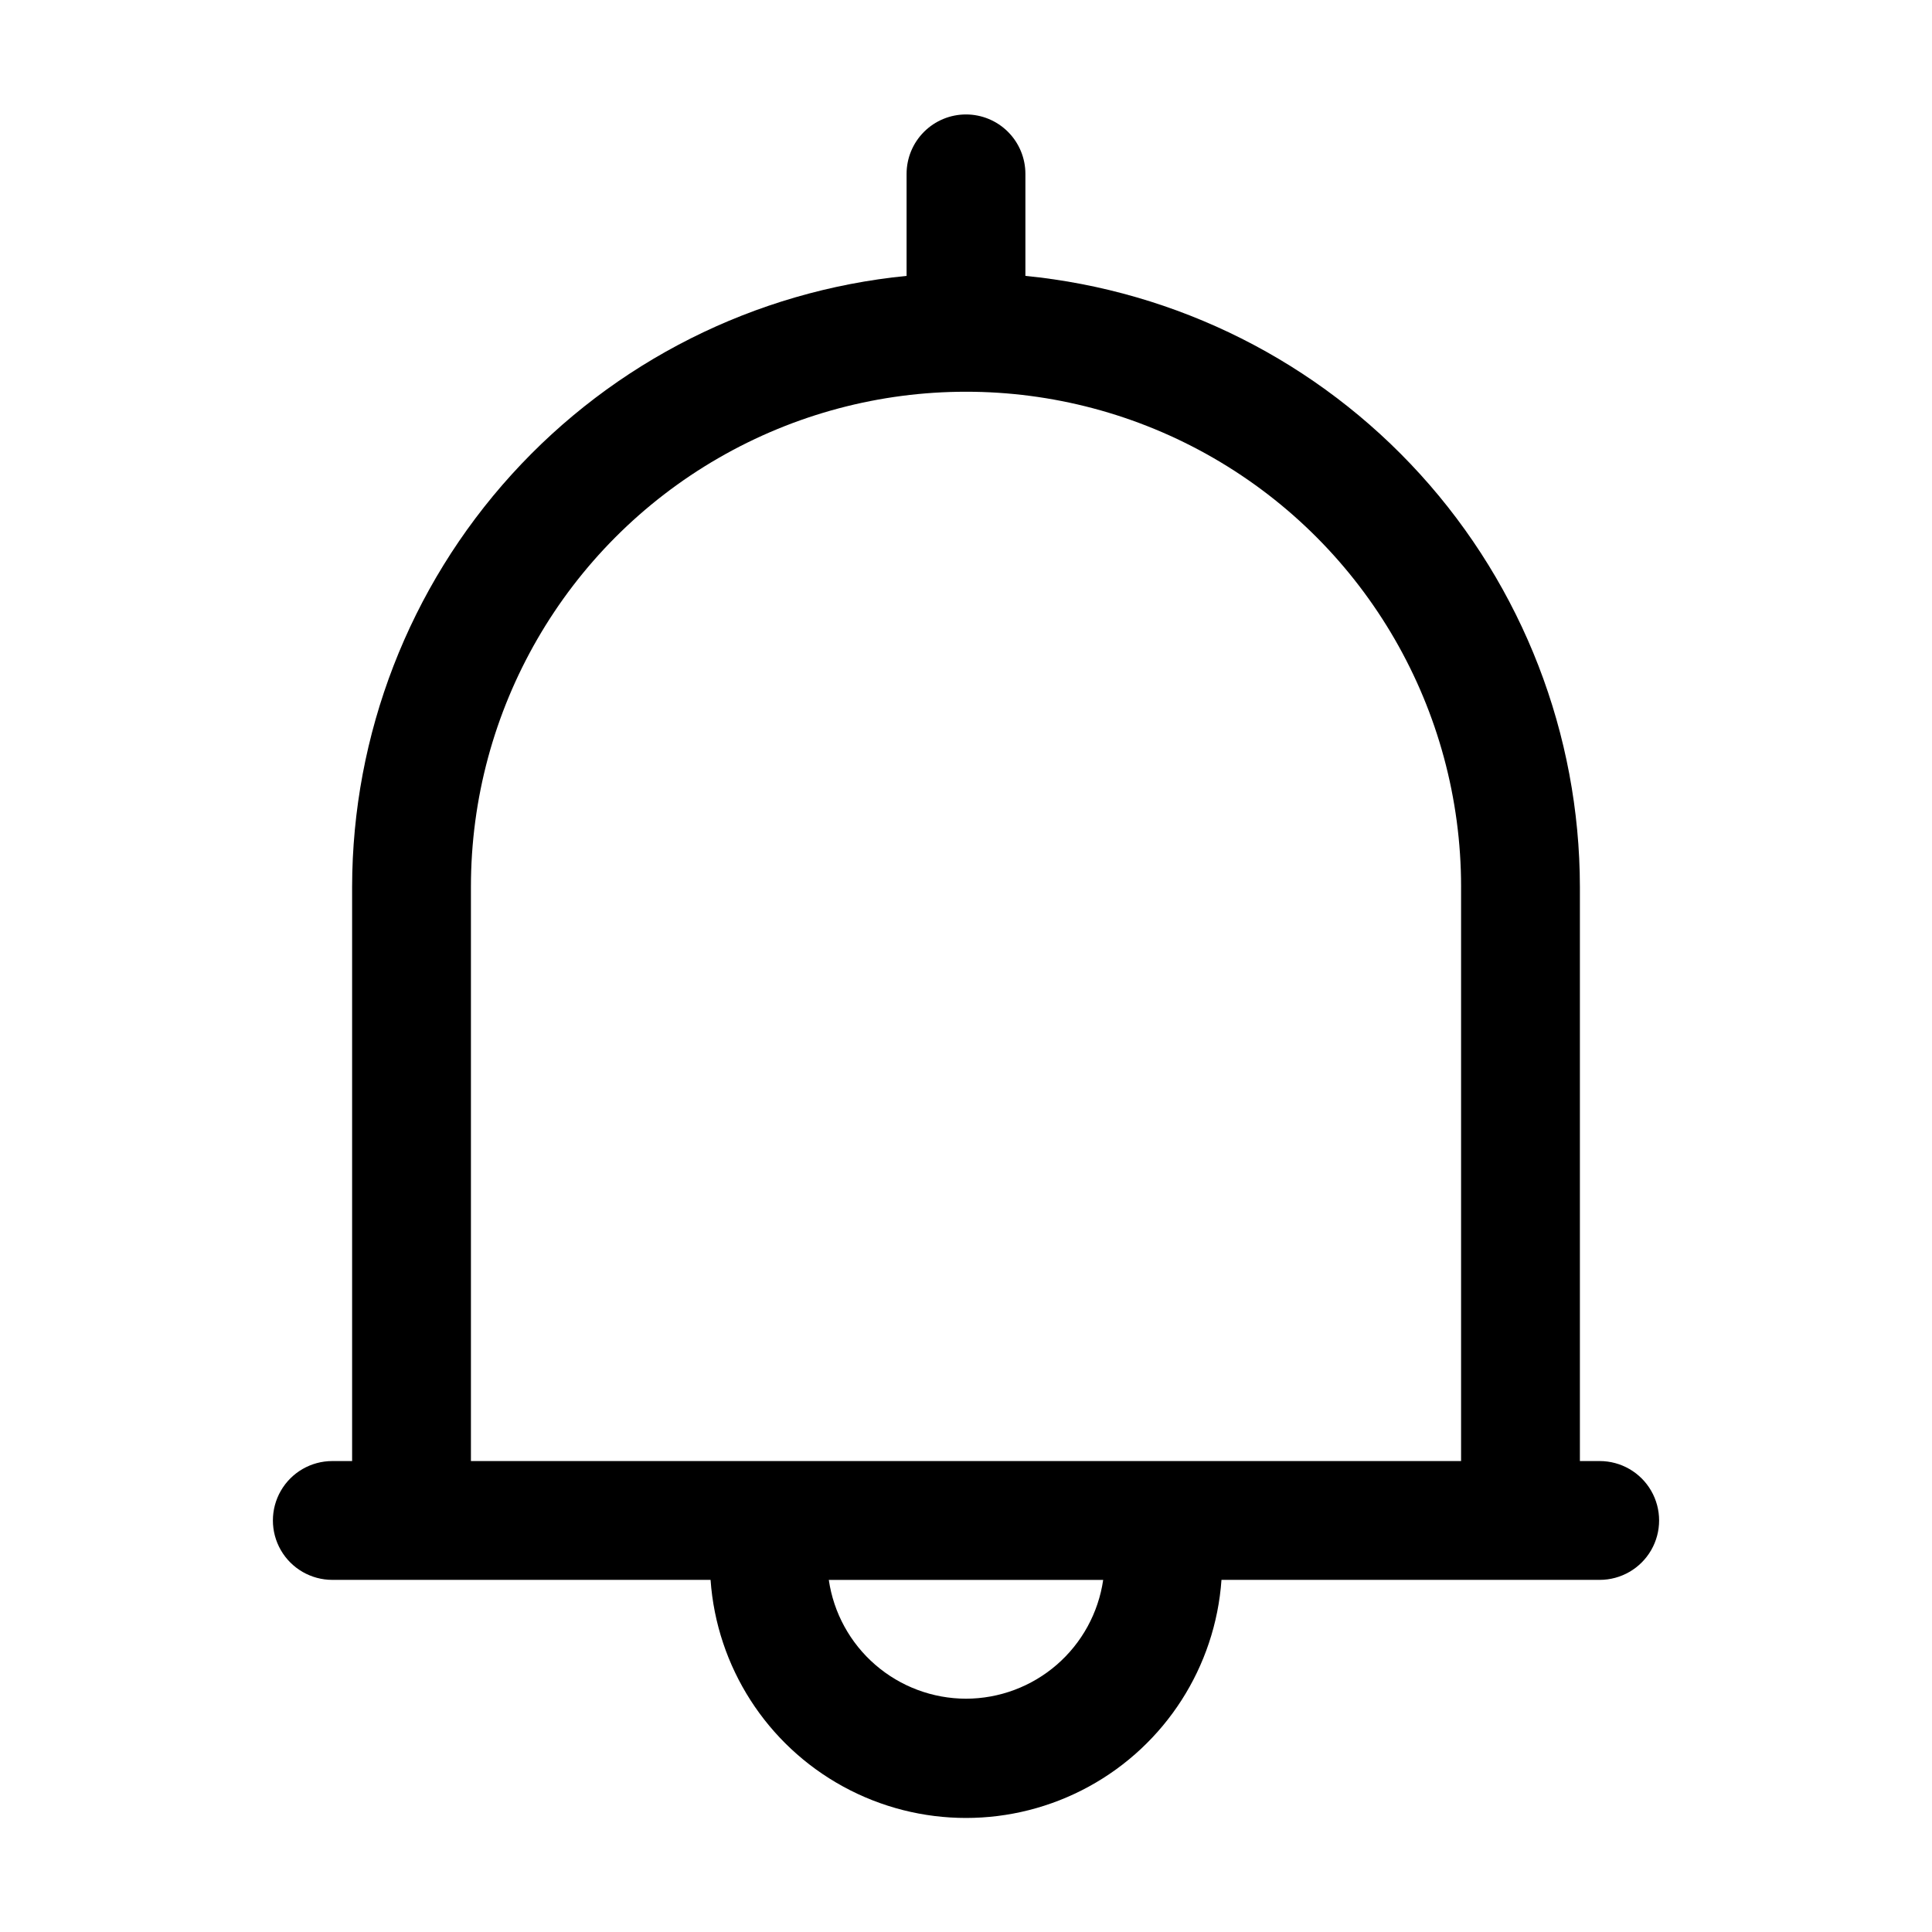
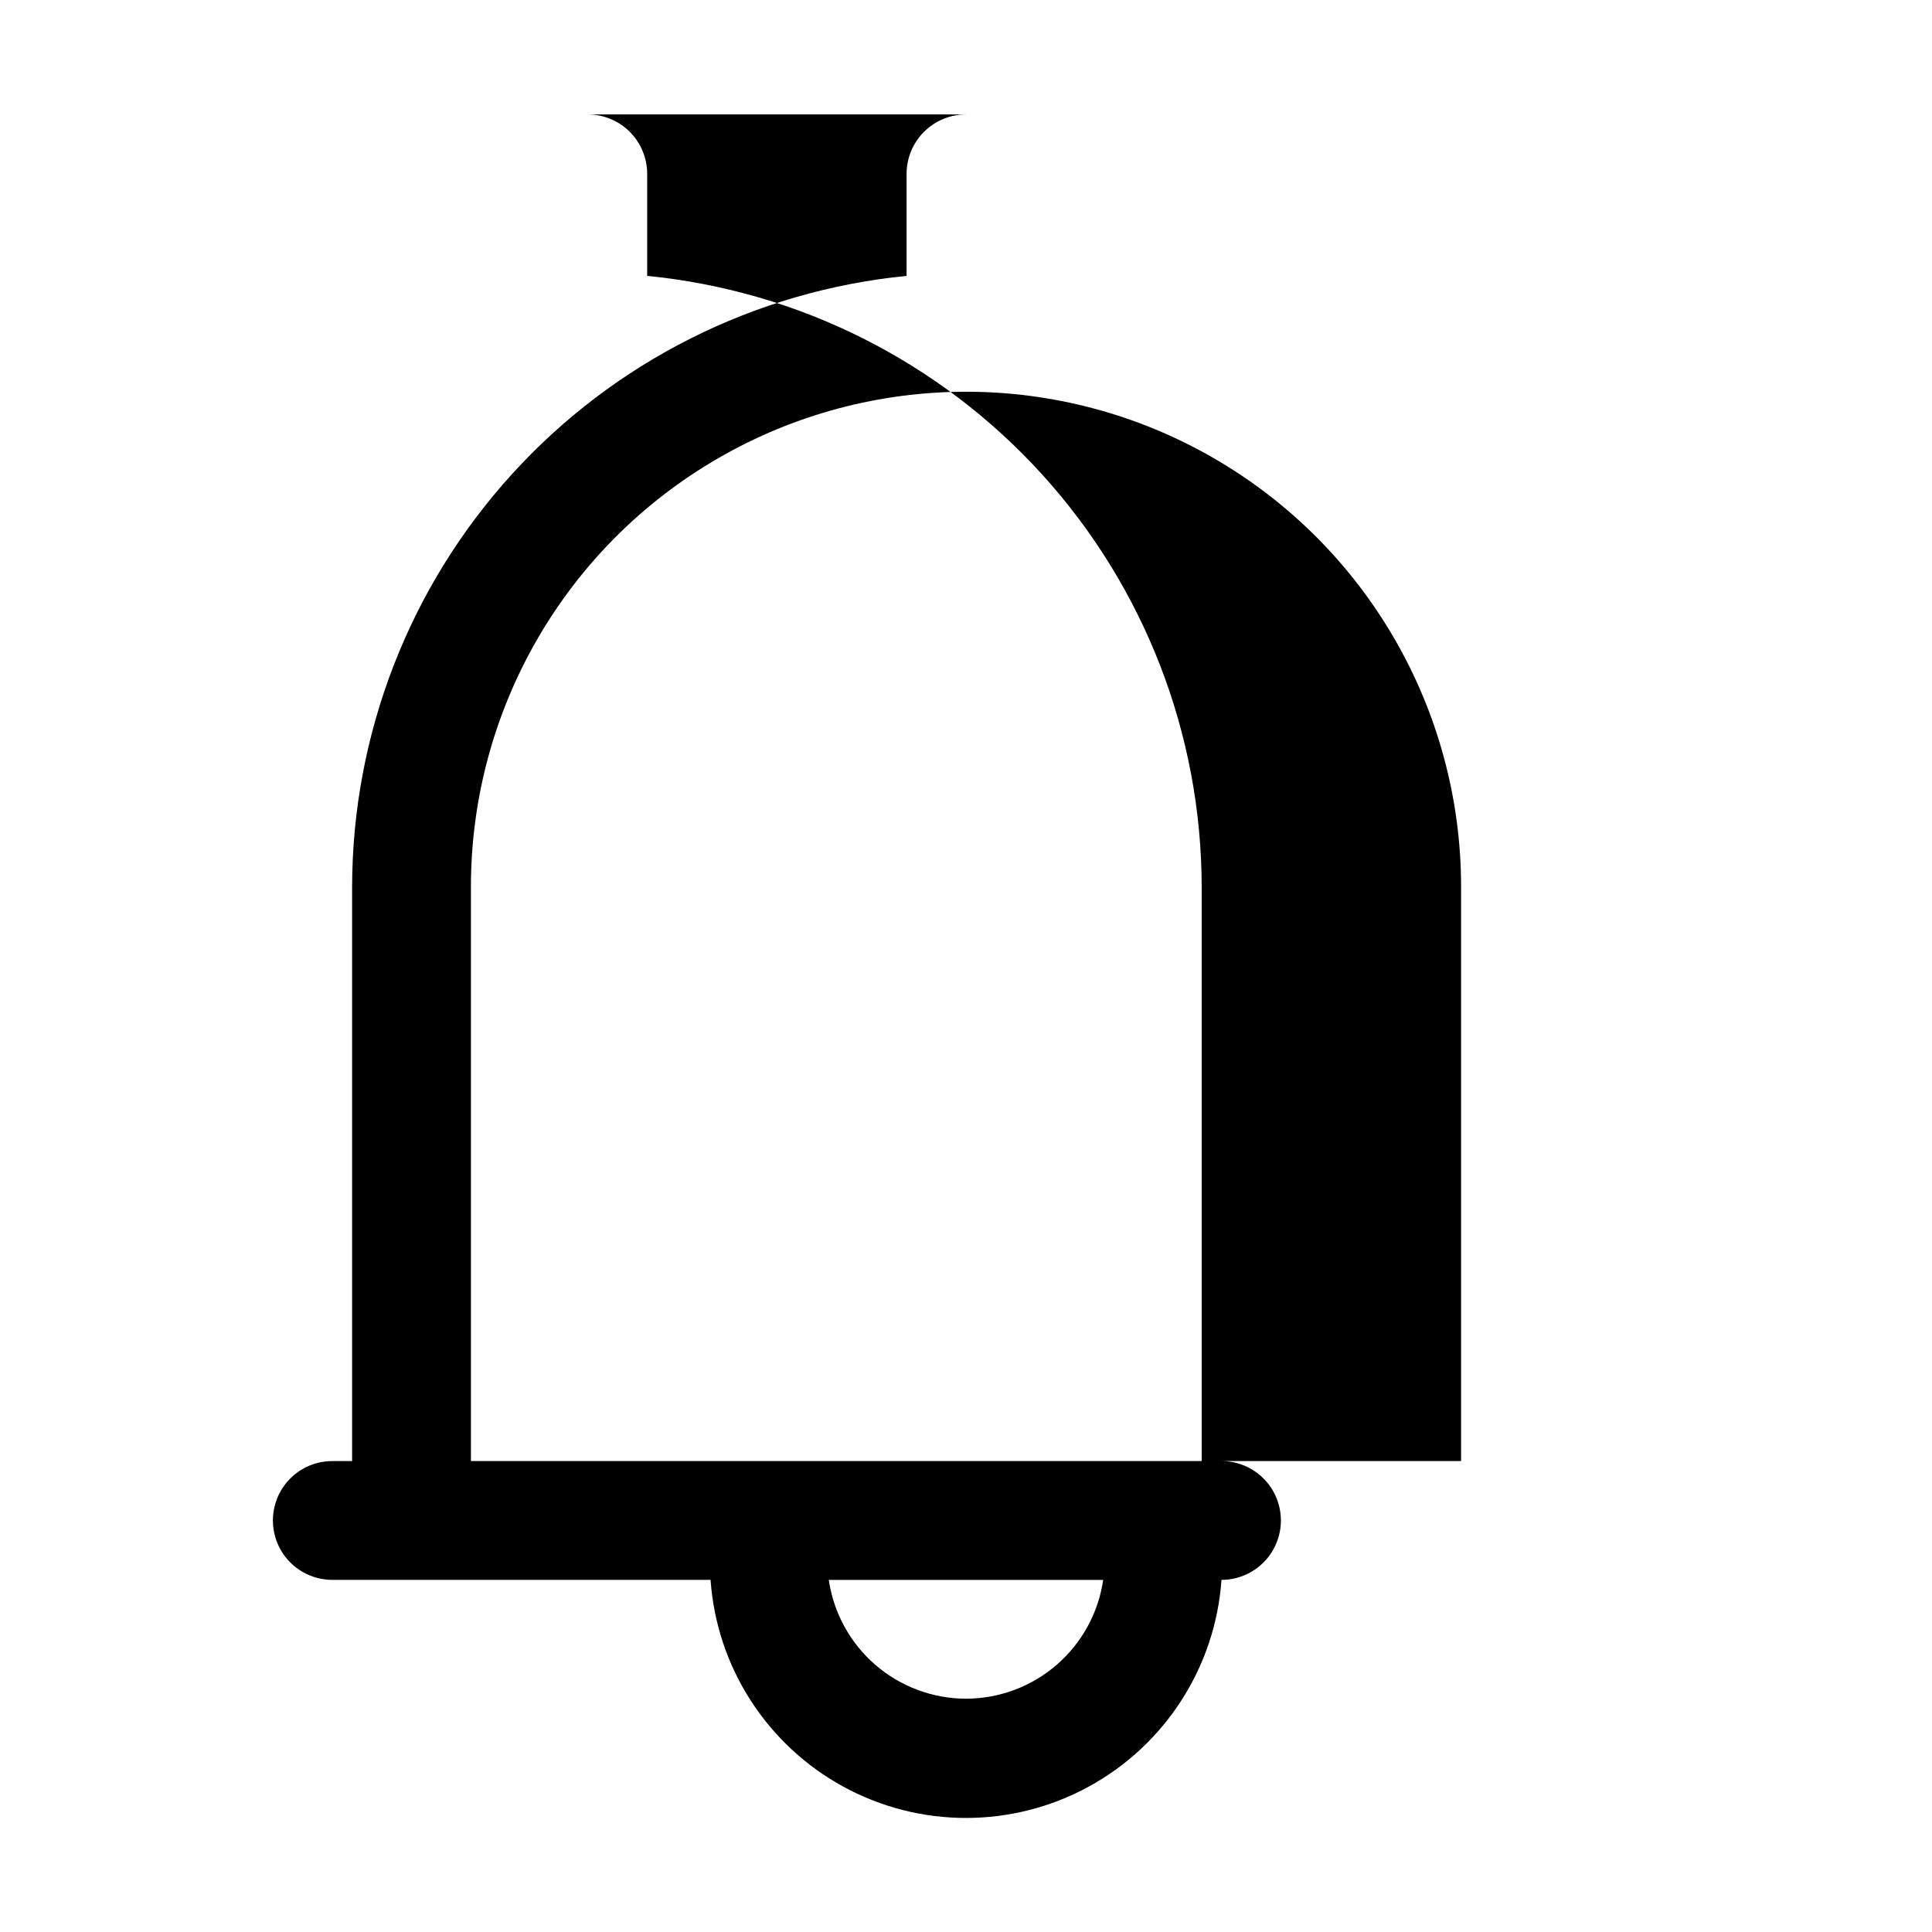
<svg xmlns="http://www.w3.org/2000/svg" fill="#000000" width="800px" height="800px" version="1.1" viewBox="144 144 512 512">
-   <path d="m400 174.33c-4.176 0-8.18 1.66-11.133 4.613-2.953 2.953-4.613 6.957-4.613 11.133v27.039c-40.207 3.957-77.512 22.715-104.66 52.629-27.156 29.918-42.223 68.859-42.281 109.26v152.19h-5.246c-5.625 0-10.824 3-13.637 7.871-2.812 4.871-2.812 10.875 0 15.746s8.012 7.871 13.637 7.871h100.24c1.625 23.055 14.871 43.699 35.152 54.781 20.281 11.086 44.809 11.086 65.09 0 20.285-11.082 33.531-31.727 35.156-54.781h100.23c5.625 0 10.824-3 13.637-7.871s2.812-10.875 0-15.746c-2.812-4.871-8.012-7.871-13.637-7.871h-5.246v-152.19c-0.055-40.402-15.125-79.344-42.277-109.26-27.156-29.914-64.461-48.672-104.67-52.629v-27.039c0-4.176-1.66-8.18-4.609-11.133-2.953-2.953-6.957-4.613-11.133-4.613zm0 419.84v0.004c-8.832-0.016-17.363-3.203-24.035-8.984-6.676-5.777-11.051-13.766-12.324-22.504h72.715c-1.273 8.738-5.648 16.727-12.32 22.504-6.676 5.781-15.207 8.969-24.035 8.984zm131.2-215.16v152.19h-262.4v-152.19c0-46.875 25.008-90.188 65.602-113.62s90.605-23.438 131.2 0 65.602 66.75 65.602 113.62z" />
+   <path d="m400 174.33c-4.176 0-8.18 1.66-11.133 4.613-2.953 2.953-4.613 6.957-4.613 11.133v27.039c-40.207 3.957-77.512 22.715-104.66 52.629-27.156 29.918-42.223 68.859-42.281 109.26v152.19h-5.246c-5.625 0-10.824 3-13.637 7.871-2.812 4.871-2.812 10.875 0 15.746s8.012 7.871 13.637 7.871h100.24c1.625 23.055 14.871 43.699 35.152 54.781 20.281 11.086 44.809 11.086 65.09 0 20.285-11.082 33.531-31.727 35.156-54.781c5.625 0 10.824-3 13.637-7.871s2.812-10.875 0-15.746c-2.812-4.871-8.012-7.871-13.637-7.871h-5.246v-152.19c-0.055-40.402-15.125-79.344-42.277-109.26-27.156-29.914-64.461-48.672-104.67-52.629v-27.039c0-4.176-1.66-8.18-4.609-11.133-2.953-2.953-6.957-4.613-11.133-4.613zm0 419.84v0.004c-8.832-0.016-17.363-3.203-24.035-8.984-6.676-5.777-11.051-13.766-12.324-22.504h72.715c-1.273 8.738-5.648 16.727-12.32 22.504-6.676 5.781-15.207 8.969-24.035 8.984zm131.2-215.16v152.19h-262.4v-152.19c0-46.875 25.008-90.188 65.602-113.62s90.605-23.438 131.2 0 65.602 66.75 65.602 113.62z" />
</svg>